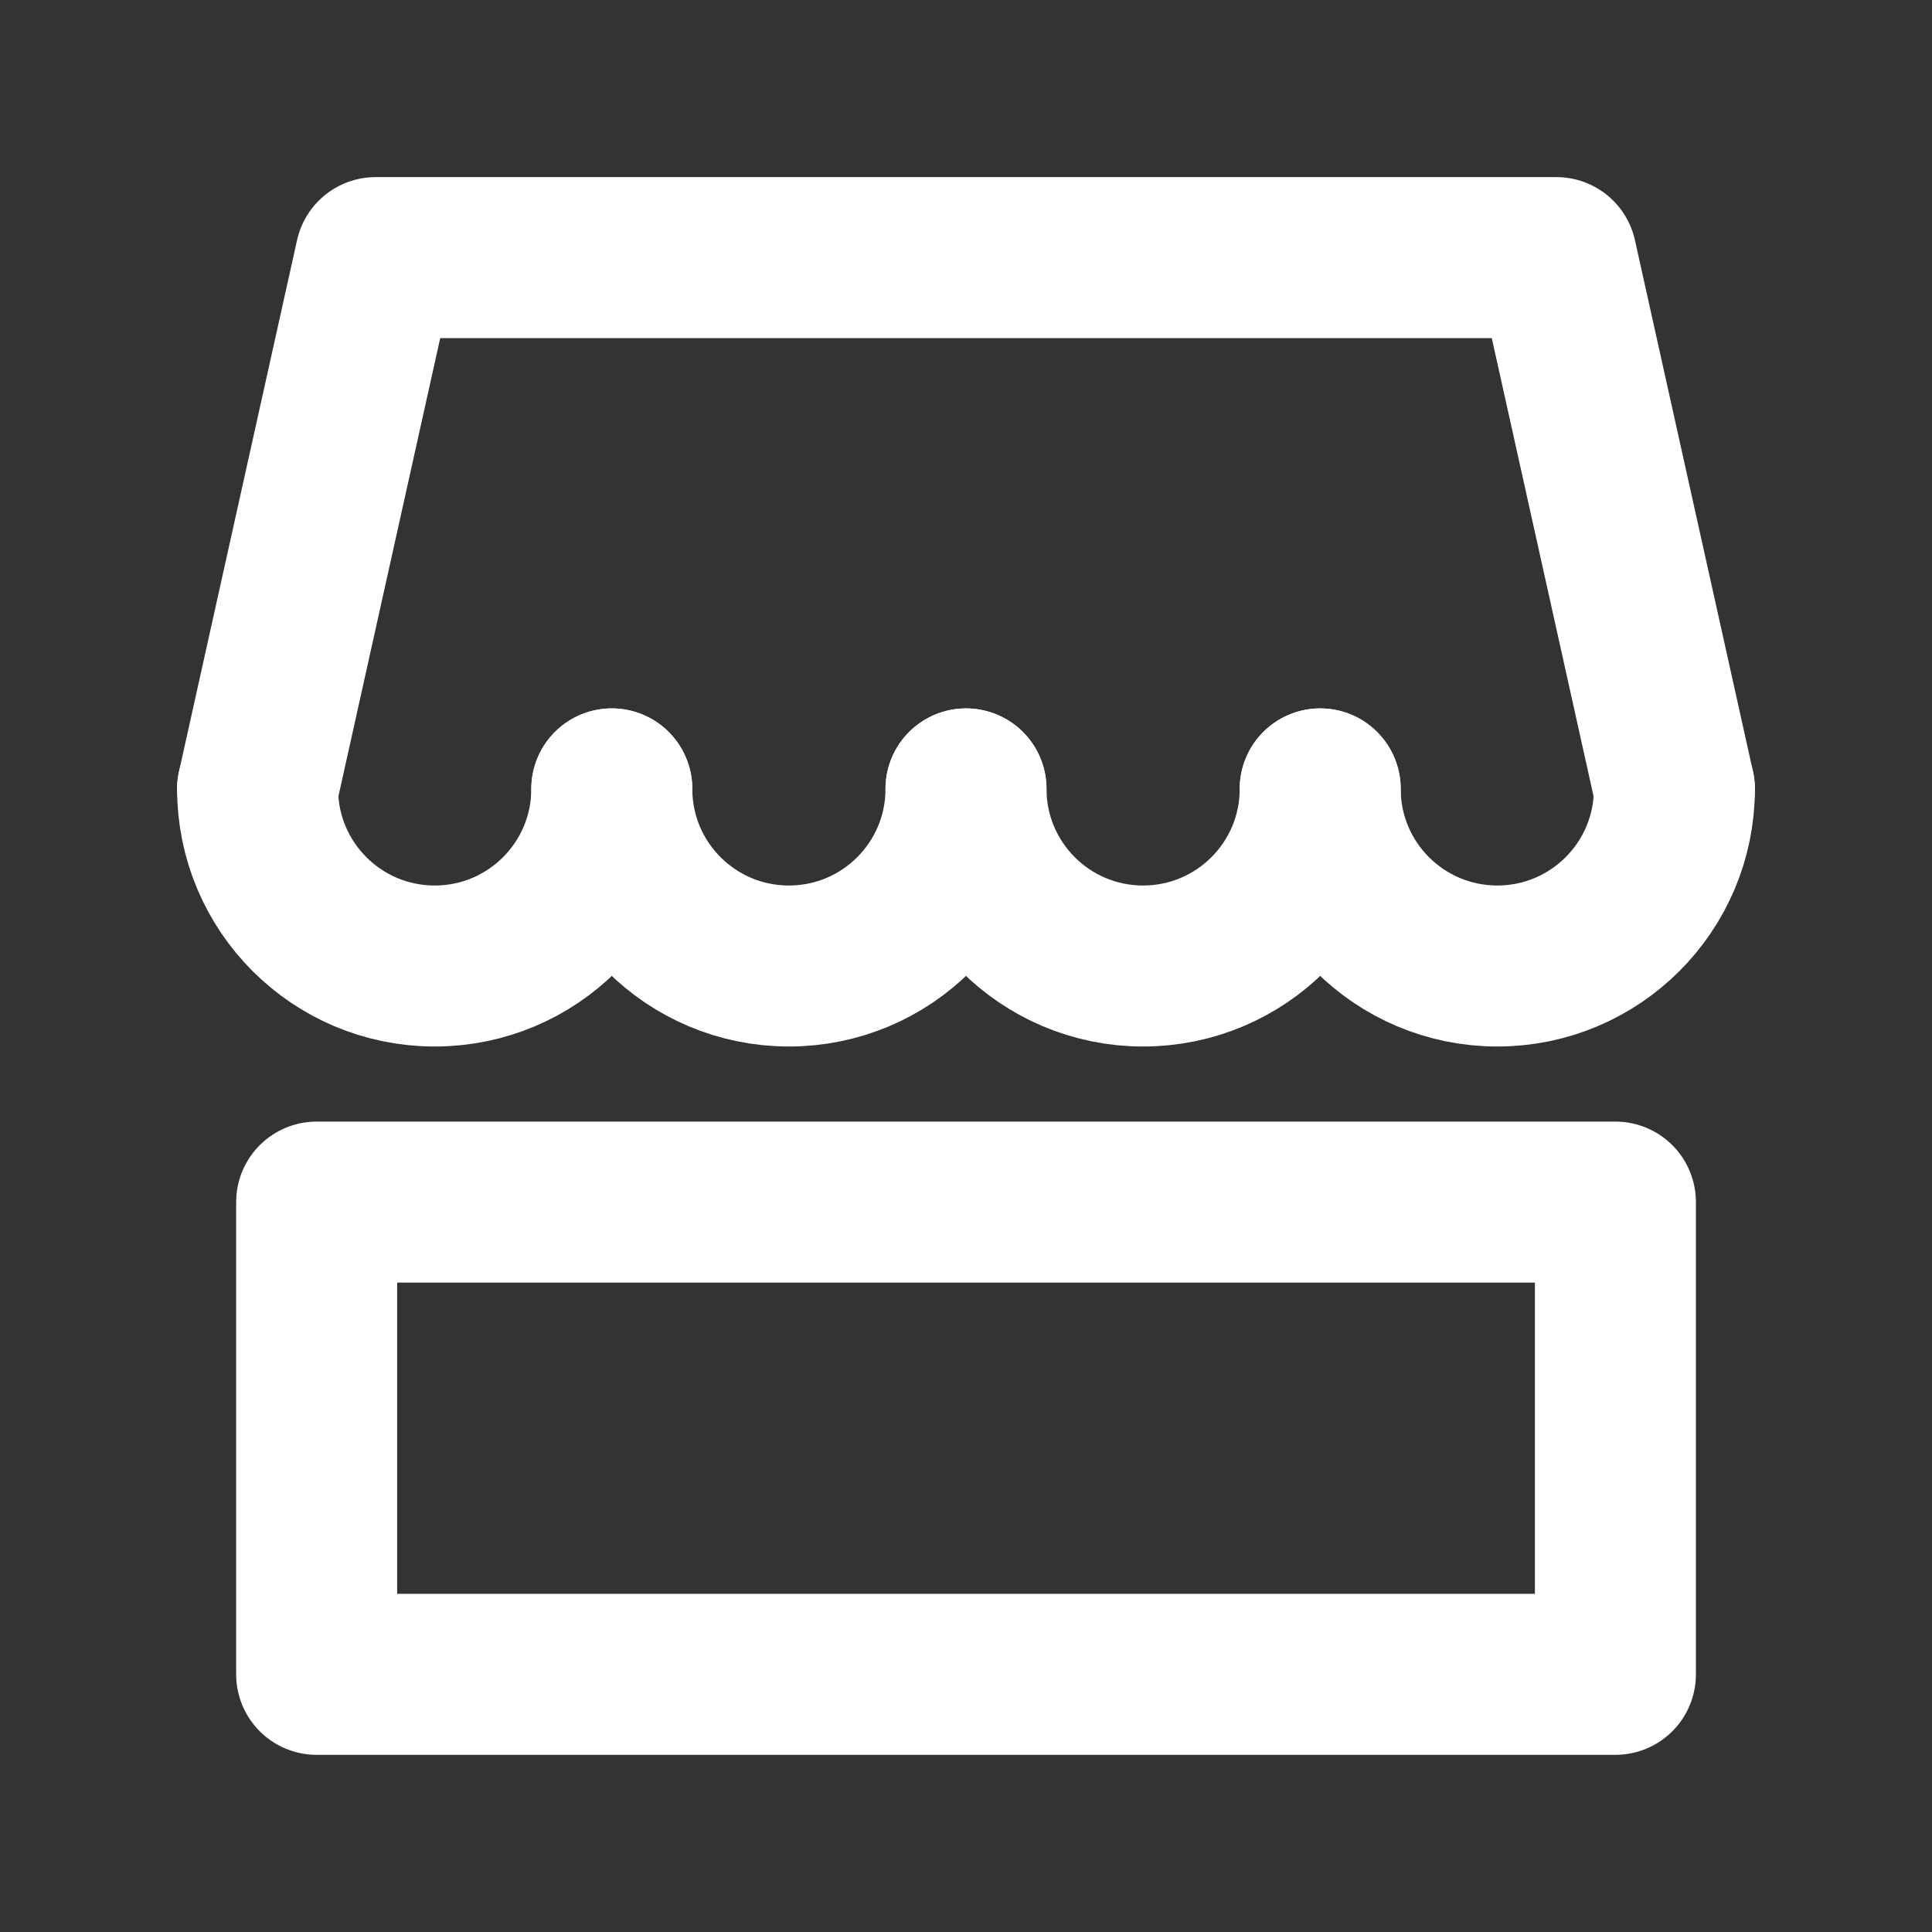
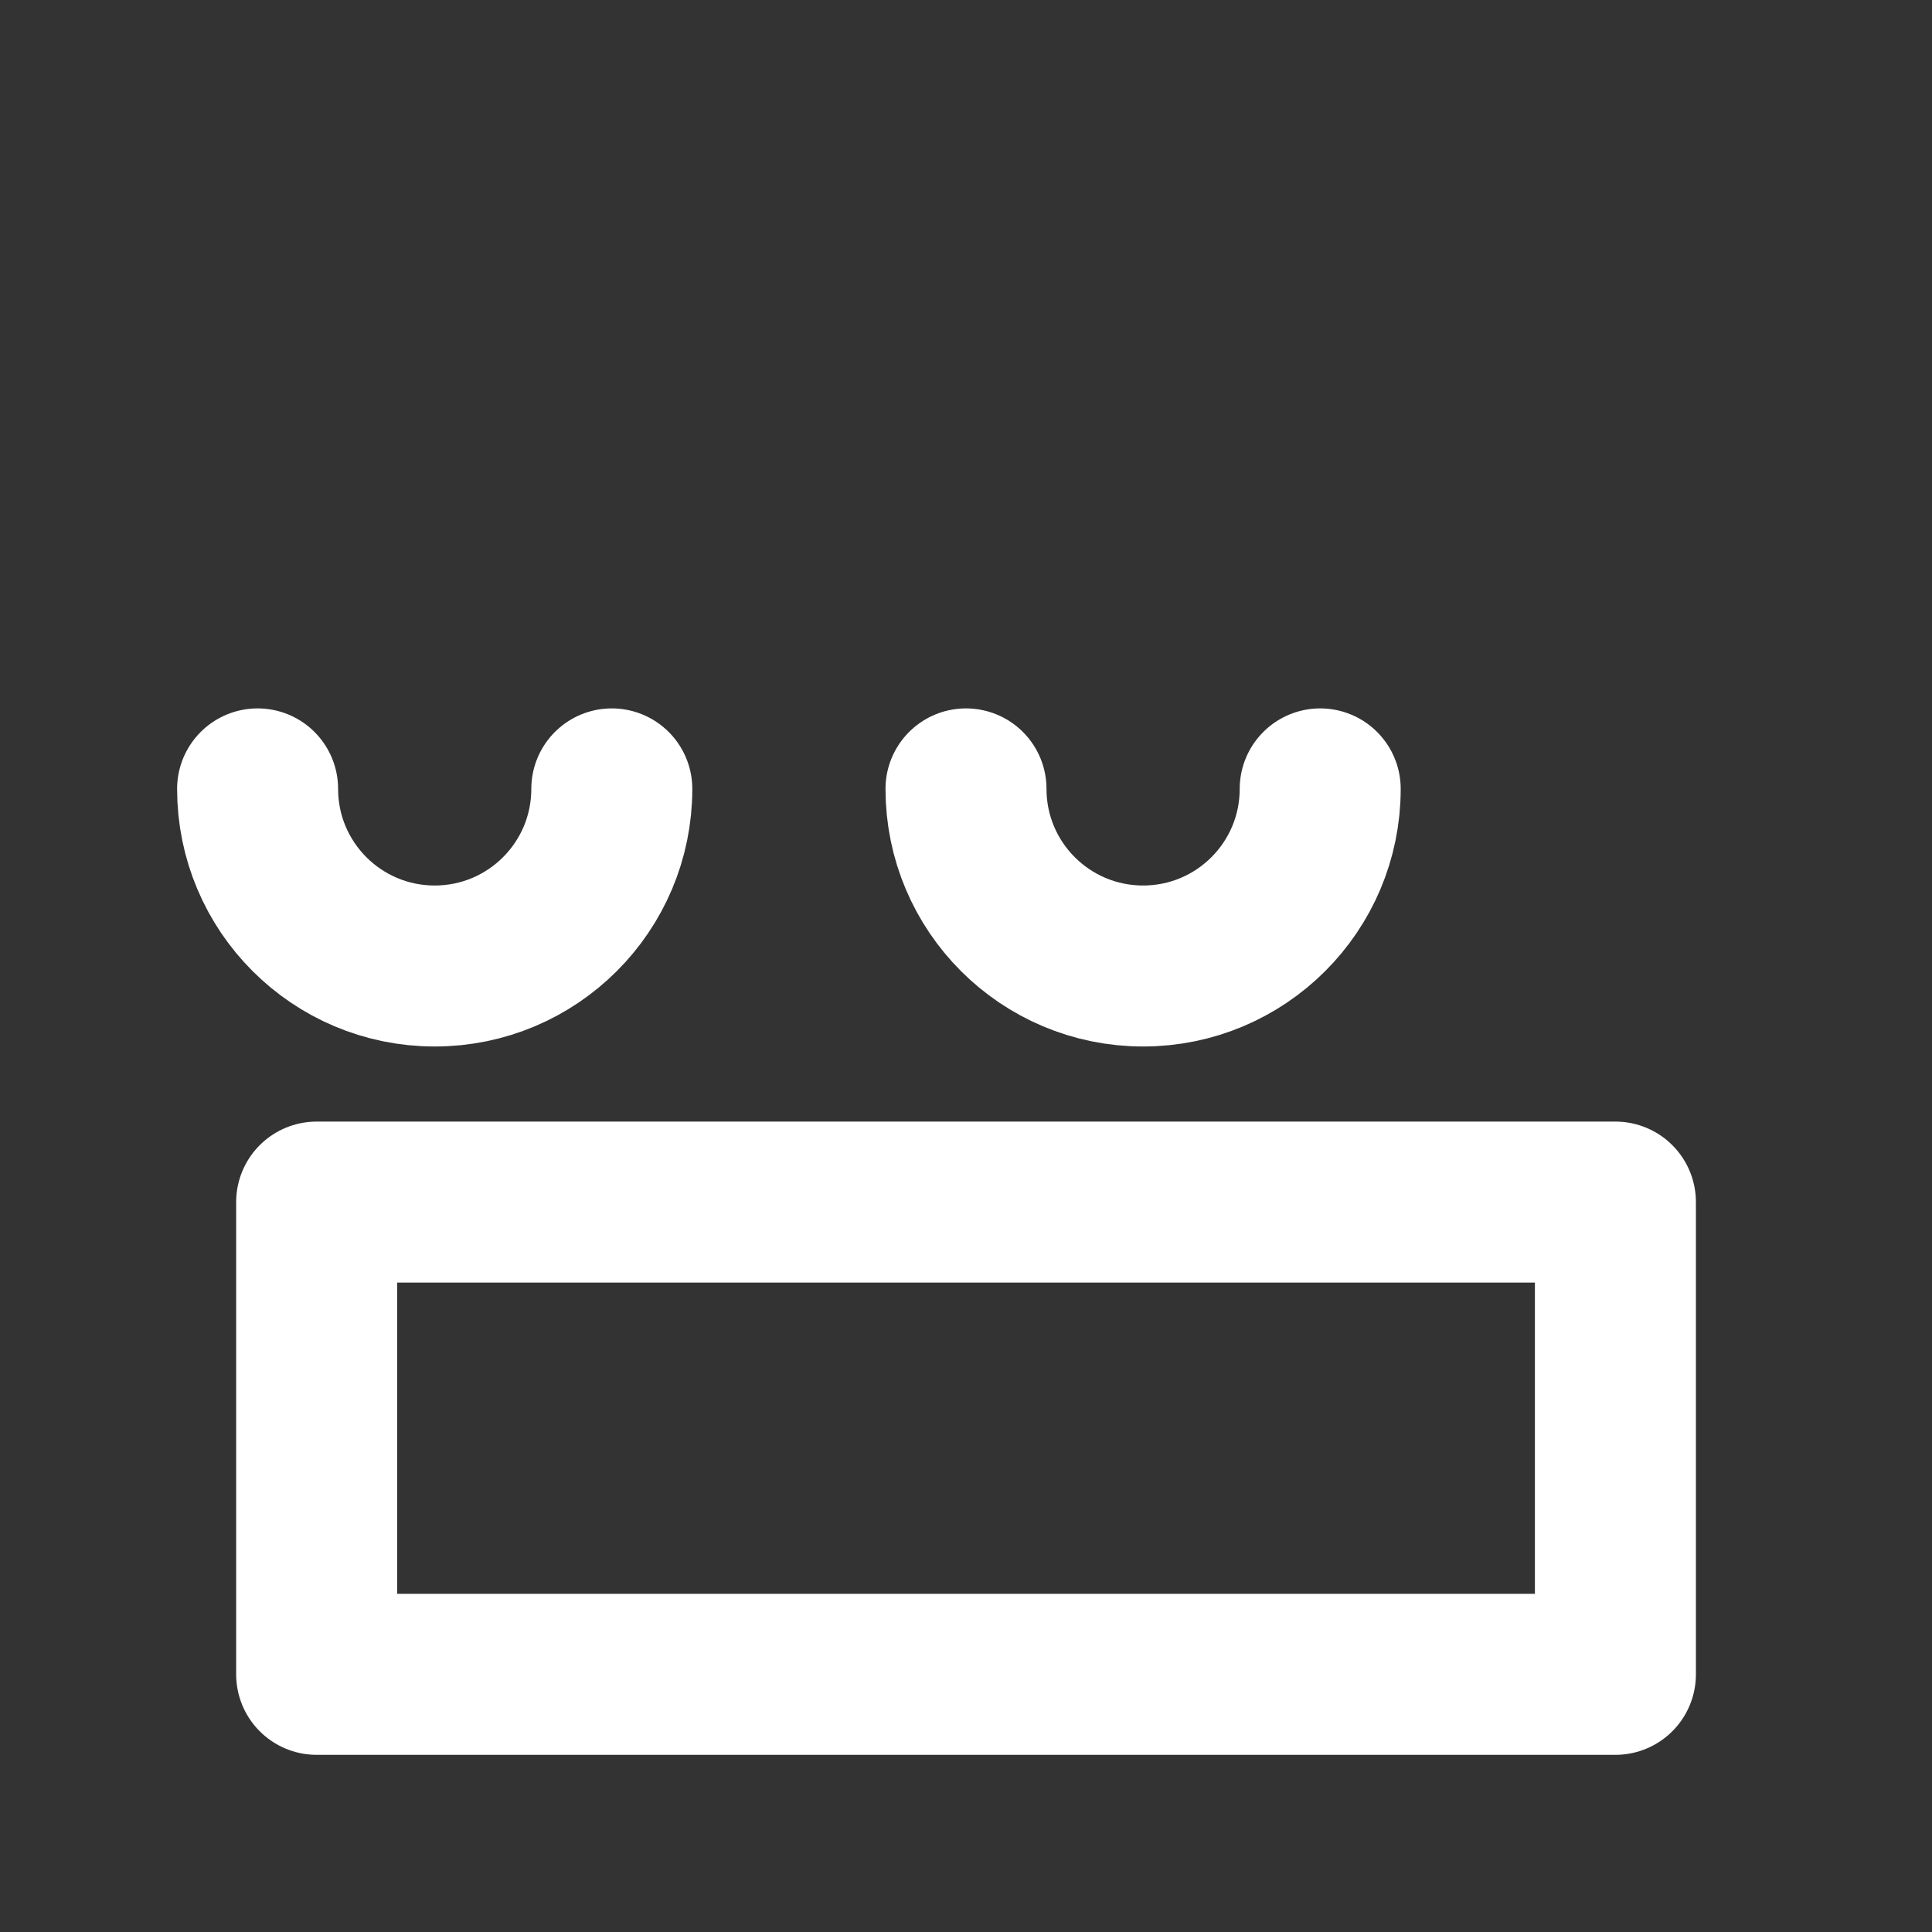
<svg xmlns="http://www.w3.org/2000/svg" width="30" height="30" viewBox="0 0 30 30" fill="none">
  <rect x="0" y="0" width="30" height="30" fill="#333333" stroke="none" />
  <rect x="4.917" y="18.666" width="20.167" height="7.333" stroke="white" stroke-width="2.5" stroke-linecap="round" stroke-linejoin="round" />
  <path d="M9.5 12.25C9.5 13.769 8.269 15 6.75 15C5.231 15 4 13.769 4 12.25" stroke="white" stroke-width="2.5" stroke-linecap="round" stroke-linejoin="round" />
-   <path d="M15 12.25C15 13.769 13.769 15 12.25 15C10.731 15 9.5 13.769 9.5 12.25" stroke="white" stroke-width="2.5" stroke-linecap="round" stroke-linejoin="round" />
  <path d="M20.5 12.25C20.5 13.769 19.269 15 17.75 15C16.231 15 15 13.769 15 12.25" stroke="white" stroke-width="2.5" stroke-linecap="round" stroke-linejoin="round" />
-   <path d="M26 12.25C26 13.769 24.769 15 23.25 15C21.731 15 20.5 13.769 20.5 12.25" stroke="white" stroke-width="2.5" stroke-linecap="round" stroke-linejoin="round" />
-   <path d="M26 12.25L24.167 4H5.833L4 12.25" stroke="white" stroke-width="2.5" stroke-linecap="round" stroke-linejoin="round" />
</svg>